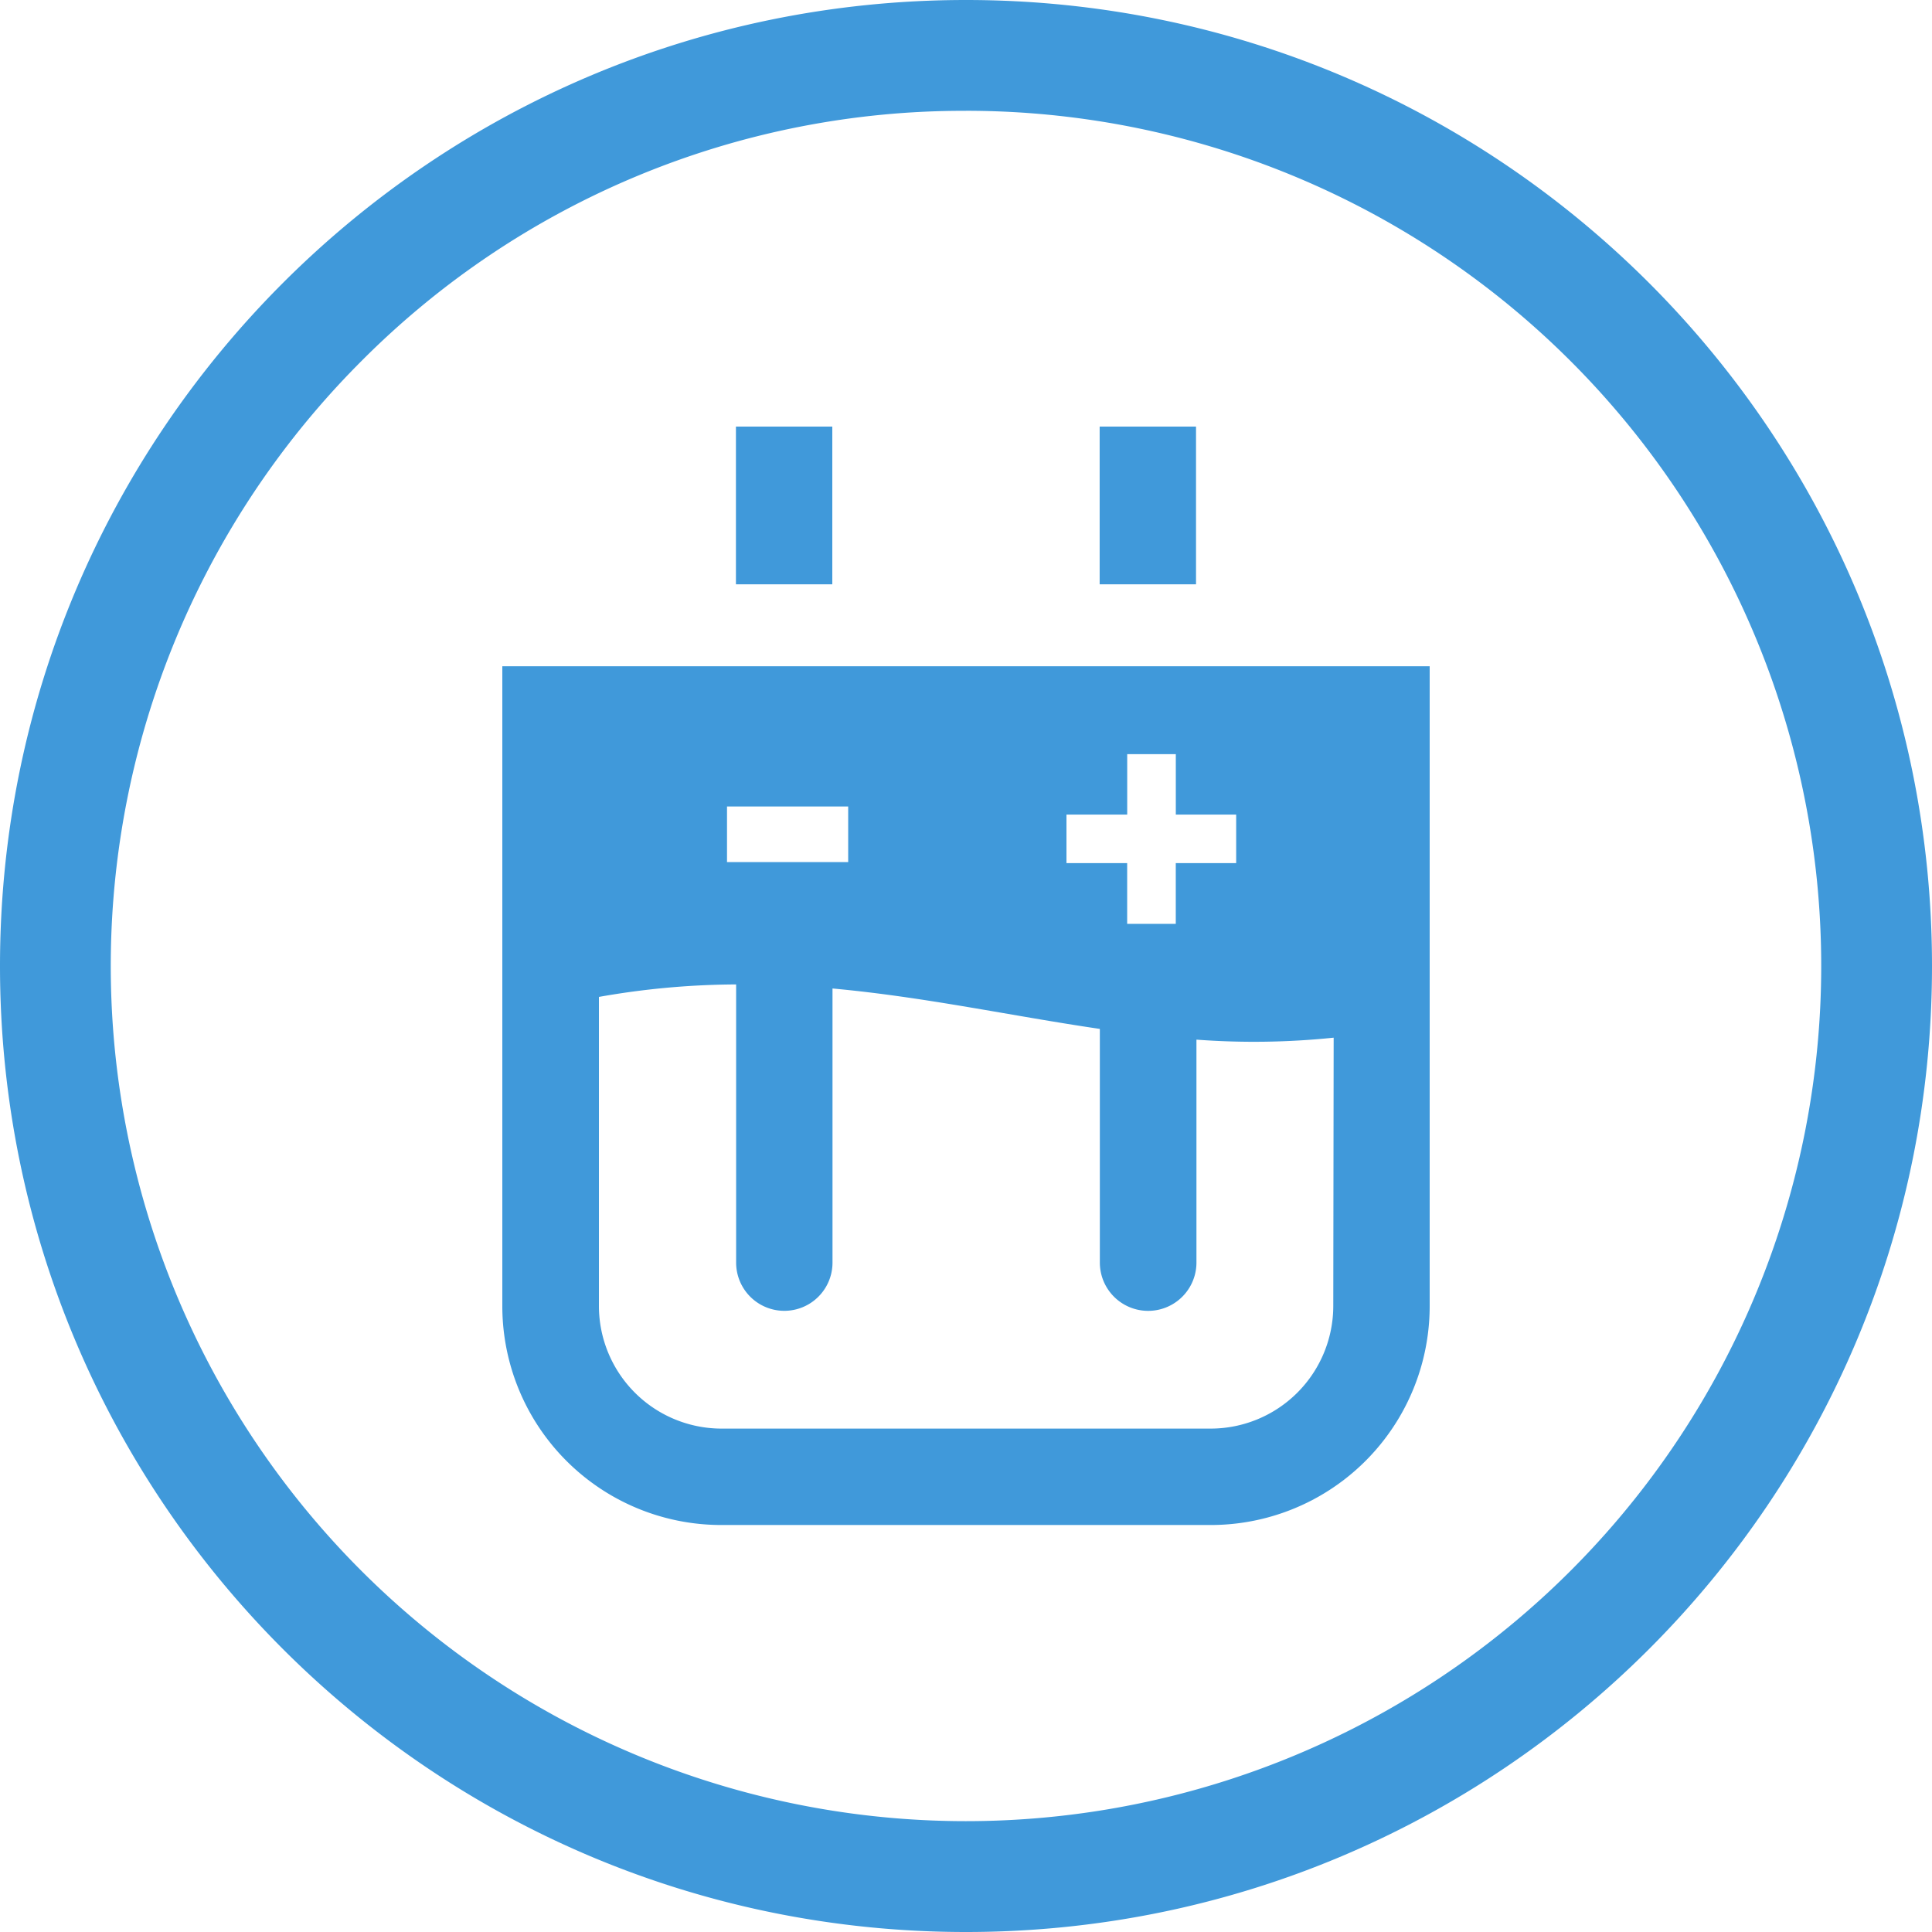
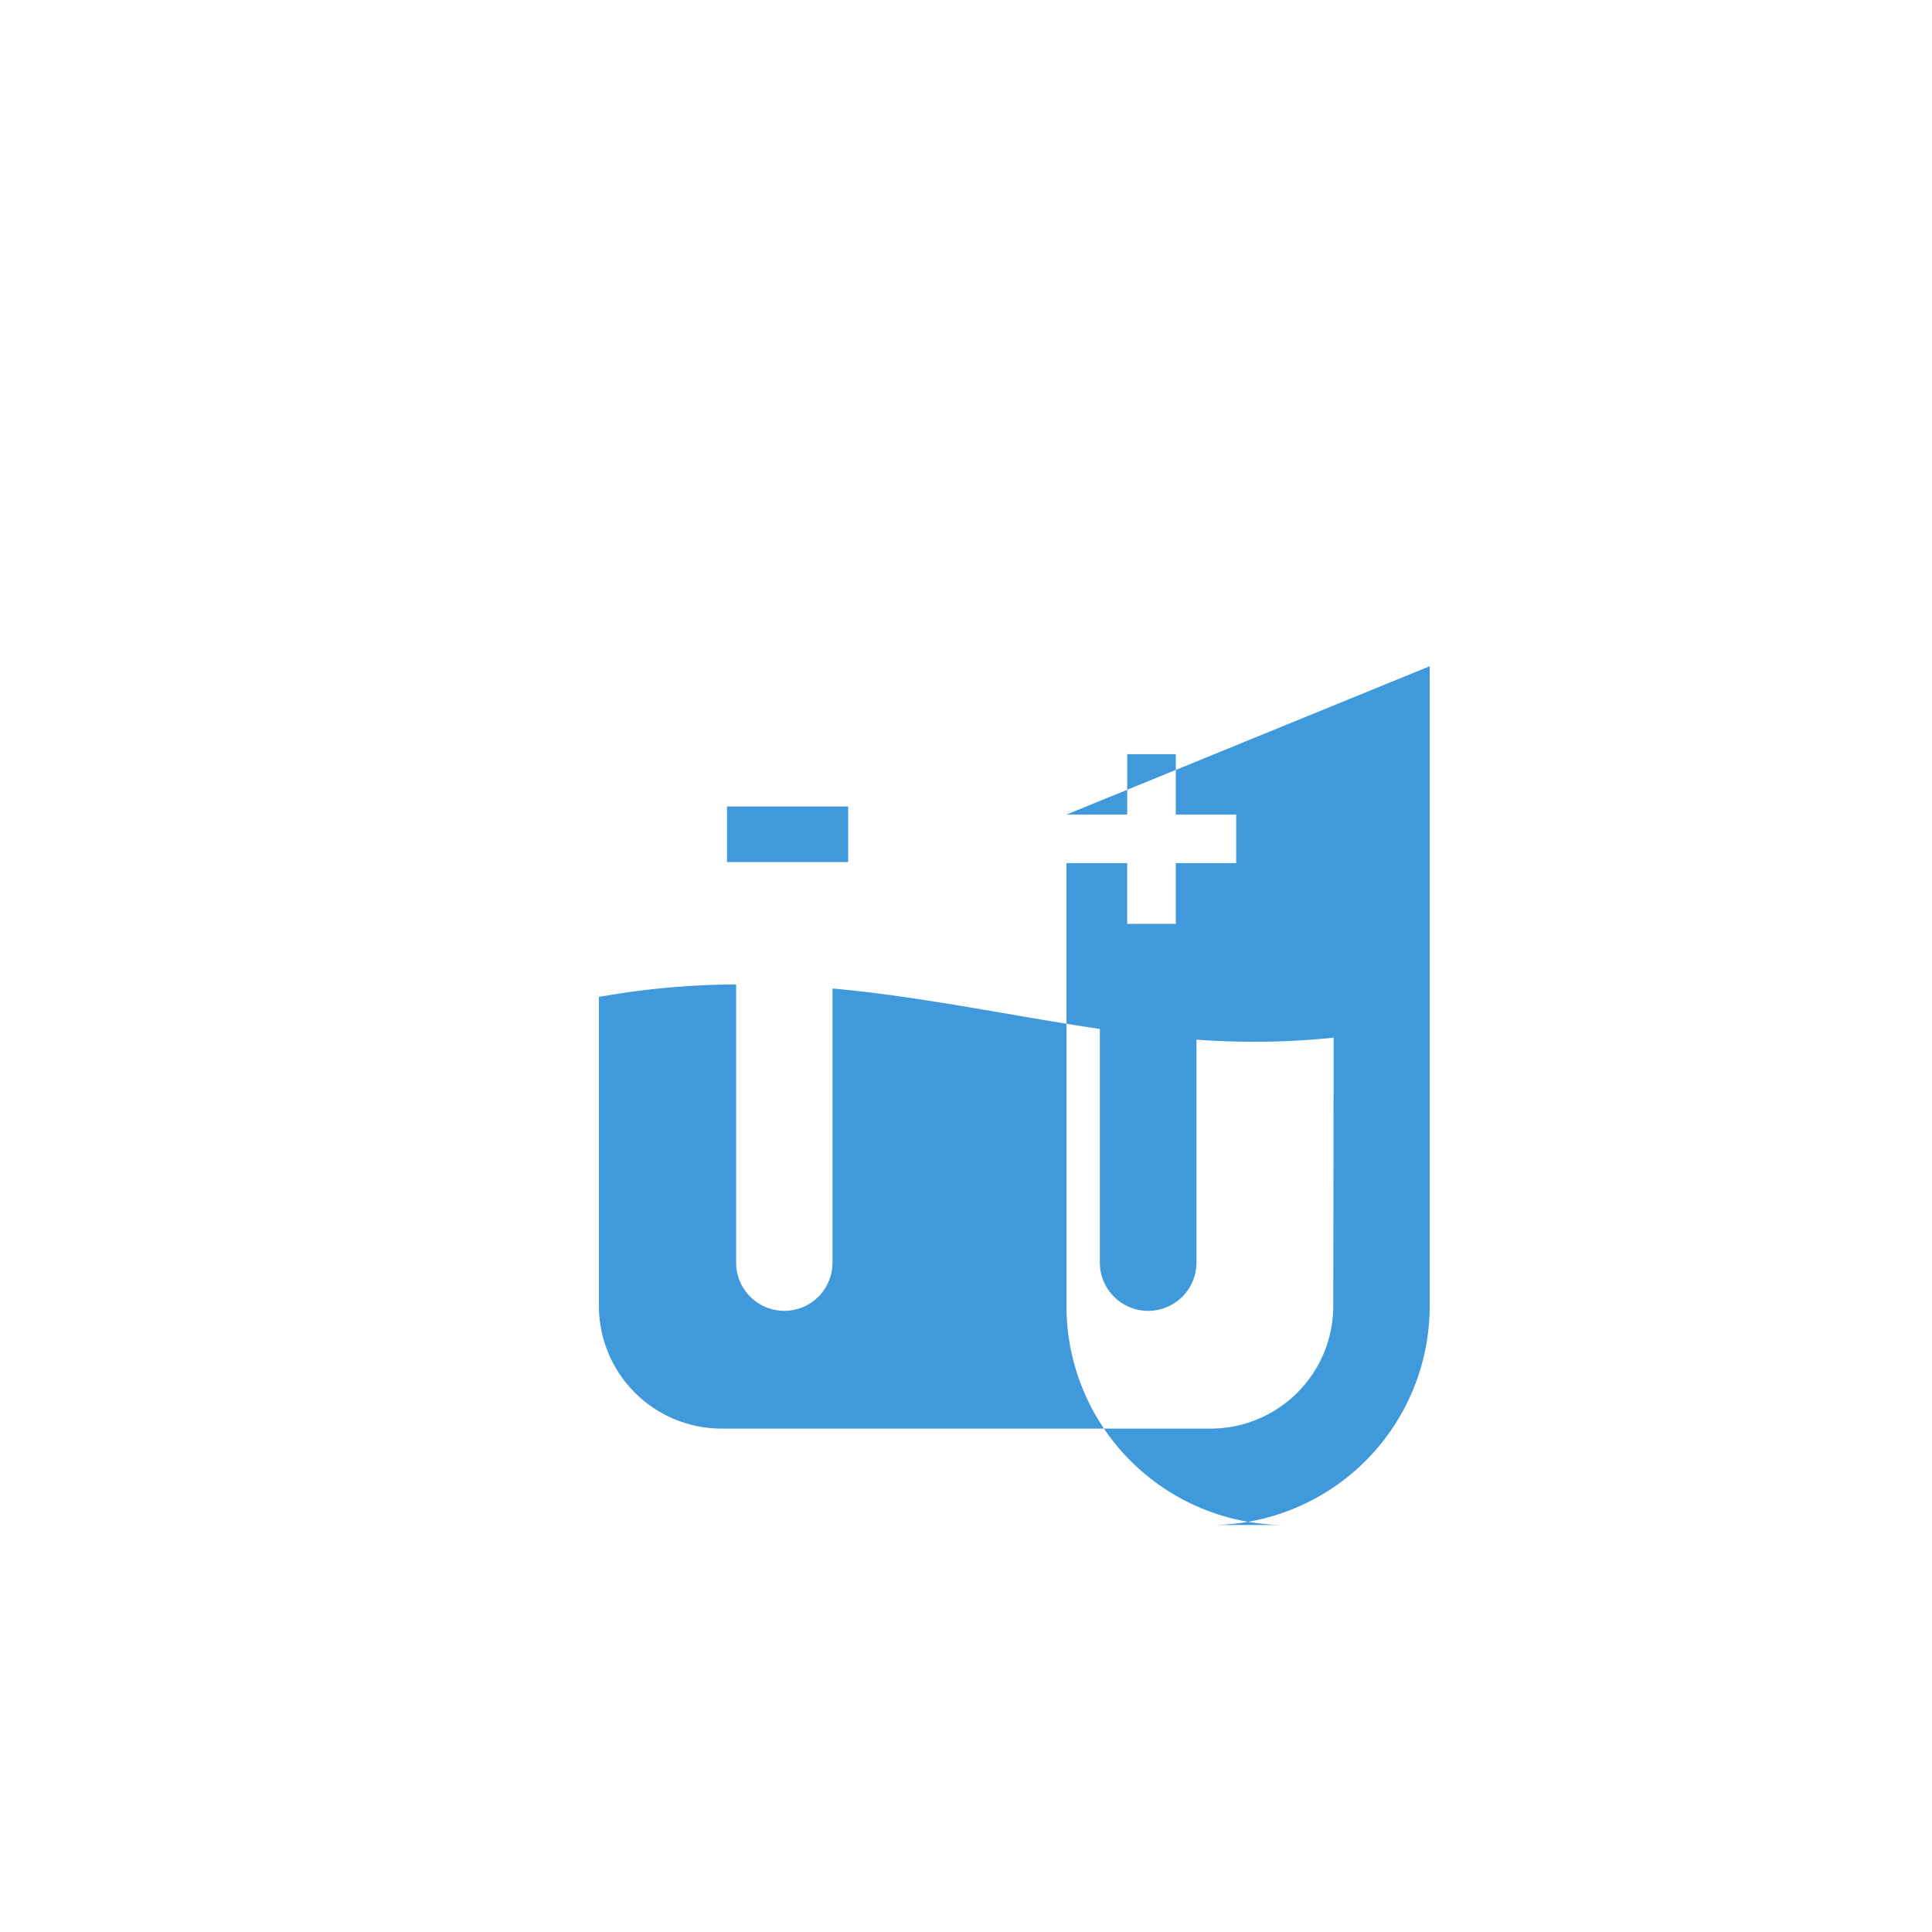
<svg xmlns="http://www.w3.org/2000/svg" viewBox="0 0 500 500">
  <defs>
    <style>.a{fill:#4099da;}</style>
  </defs>
-   <path class="a" d="M250,0C111.93,0,0,111.93,0,250S111.93,500,250,500,500,388.06,500,250,388.07,0,250,0m0,28.67A221.31,221.31,0,0,1,406.49,406.49a221.31,221.31,0,1,1-313-313A219.8,219.8,0,0,1,250,28.68" />
-   <rect class="a" x="190.46" y="110.4" width="24.94" height="40.82" />
-   <rect class="a" x="284.59" y="110.4" width="24.94" height="40.82" />
-   <path class="a" d="M345.05,338a31.75,31.75,0,0,1-31.72,31.72H186.67A31.76,31.76,0,0,1,155,338V258a206.93,206.93,0,0,1,35.51-3.23v72a12.47,12.47,0,1,0,24.94,0V255.82c23.93,2.19,46.42,7.13,69.19,10.46v60.47a12.48,12.48,0,0,0,25,0V269.06a200.5,200.5,0,0,0,35.51-.51ZM188.15,208.72h31.36v14.39H188.15ZM276,210.81h15.72V195.18h12.58v15.63h15.62v12.57H304.29v15.71H291.71V223.38H276ZM130,172.42V338a56.66,56.66,0,0,0,56.65,56.67H313.33A56.66,56.66,0,0,0,370,338V172.42Z" />
+   <path class="a" d="M345.05,338a31.75,31.75,0,0,1-31.72,31.72H186.67A31.76,31.76,0,0,1,155,338V258a206.93,206.93,0,0,1,35.51-3.23v72a12.47,12.47,0,1,0,24.94,0V255.82c23.93,2.19,46.42,7.13,69.19,10.46v60.47a12.48,12.48,0,0,0,25,0V269.06a200.5,200.5,0,0,0,35.51-.51ZM188.15,208.72h31.36v14.39H188.15ZM276,210.81h15.72V195.18h12.58v15.63h15.62v12.57H304.29v15.71H291.71V223.38H276ZV338a56.66,56.66,0,0,0,56.65,56.67H313.33A56.66,56.66,0,0,0,370,338V172.42Z" />
</svg>